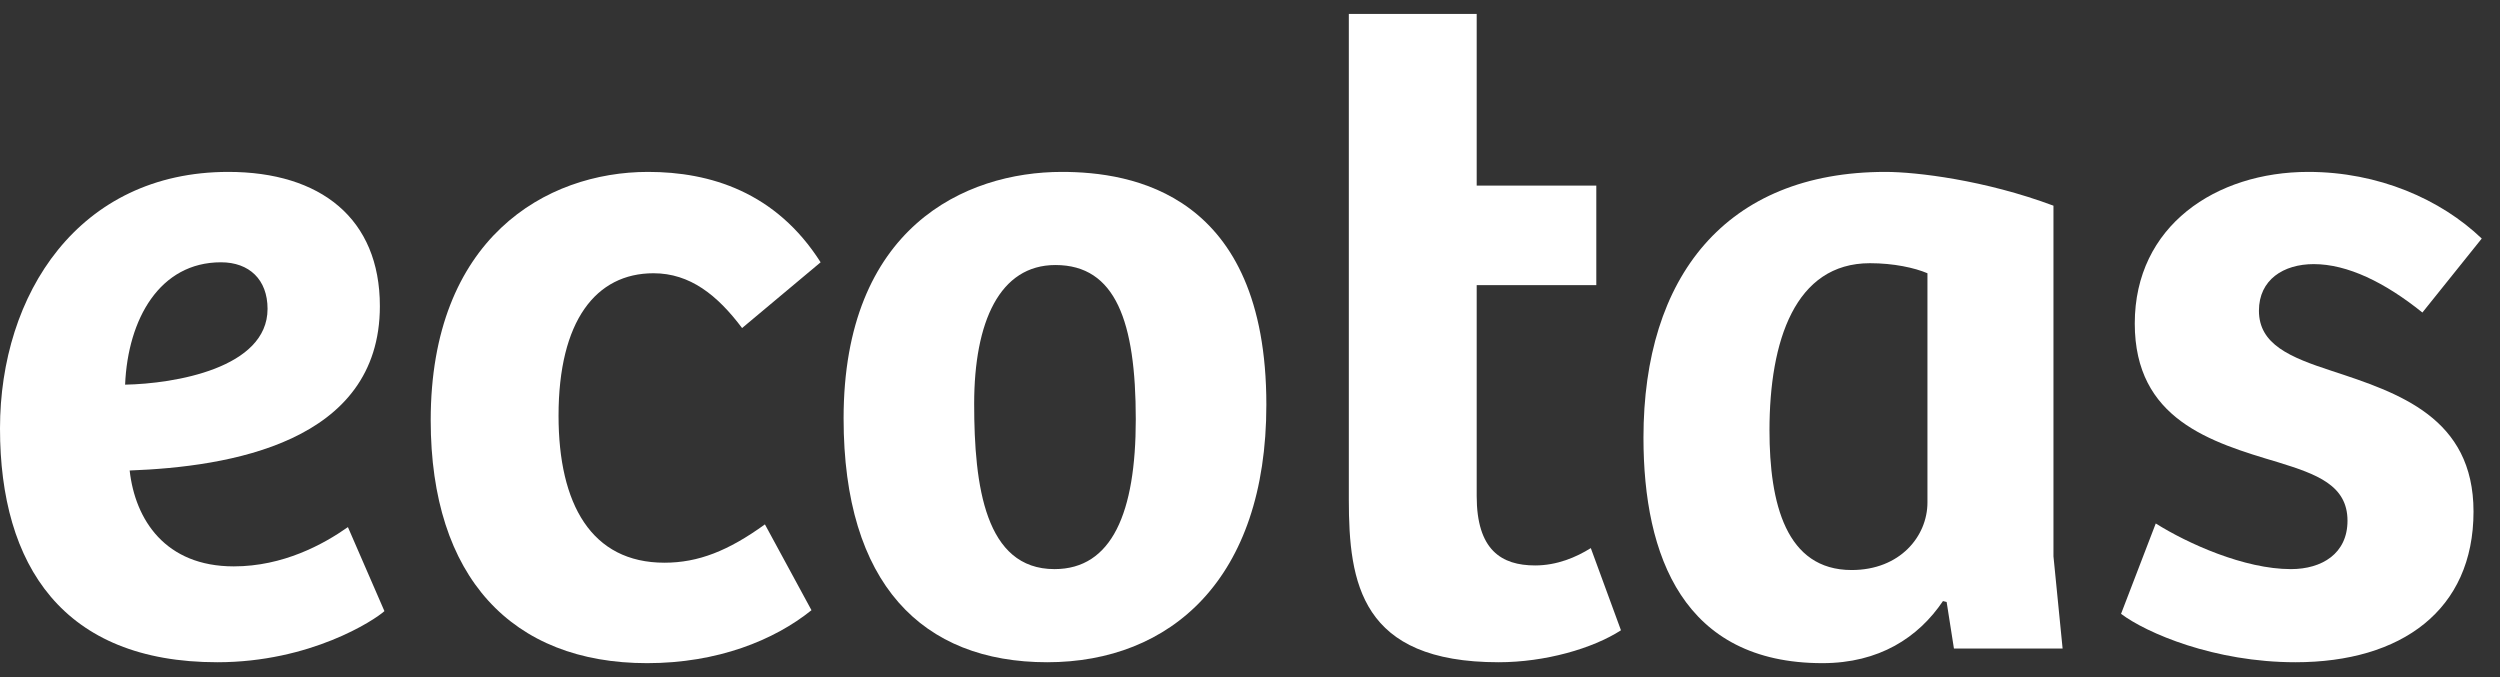
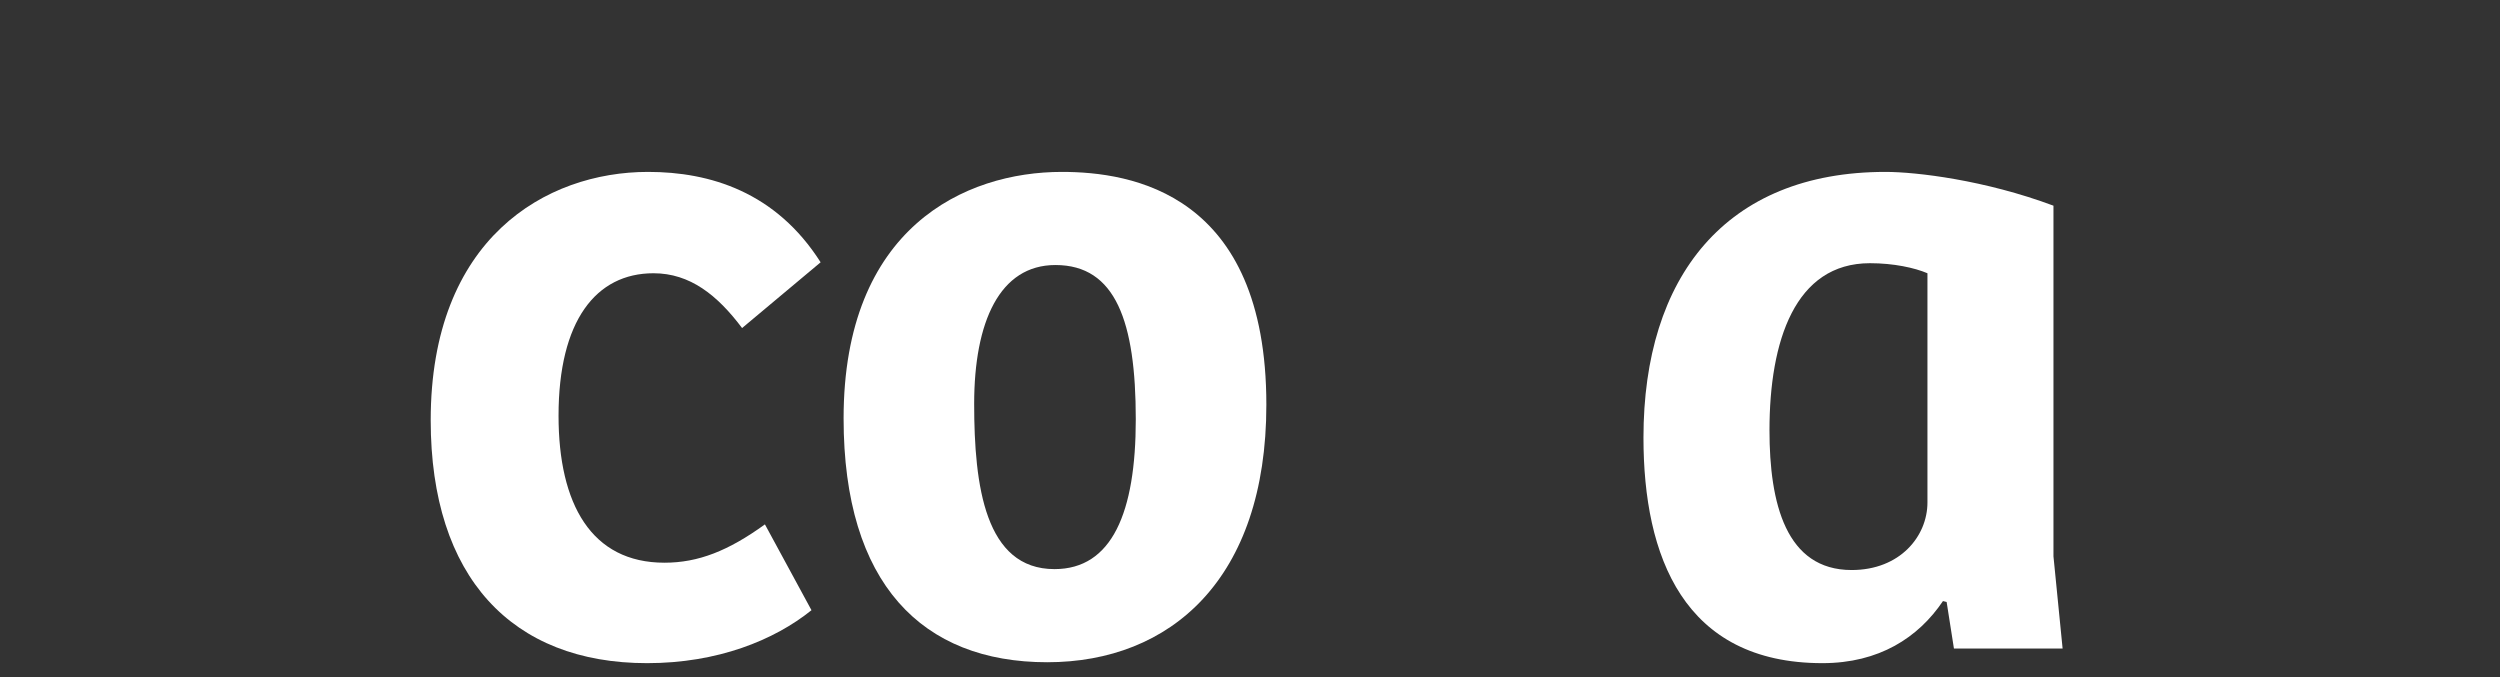
<svg xmlns="http://www.w3.org/2000/svg" width="96" height="26" viewBox="0 0 96 26" fill="none">
  <rect x="0" y="0" width="96" height="26" fill="#333333" stroke="none" />
-   <path d="M8.345 25.43C11.922 25.43 14.376 23.817 14.762 23.467L13.36 20.241C12.413 20.907 10.87 21.749 8.977 21.749C6.347 21.749 5.19 19.96 4.979 18.067C8.766 17.927 14.587 17.015 14.587 11.755C14.587 8.389 12.308 6.601 8.766 6.601C3.016 6.601 0 11.299 0 16.454C0 21.713 2.419 25.43 8.345 25.43ZM4.804 14.771C4.909 12.246 6.136 10.072 8.486 10.072C9.573 10.072 10.274 10.738 10.274 11.86C10.274 14.14 6.697 14.736 4.804 14.771Z" fill="white" />
  <path d="M24.849 25.465C27.549 25.465 29.724 24.589 31.161 23.432L29.373 20.136C27.97 21.152 26.813 21.608 25.516 21.608C22.711 21.608 21.448 19.364 21.448 15.963C21.448 12.316 22.886 10.493 25.095 10.493C26.497 10.493 27.549 11.334 28.496 12.597L31.512 10.072C29.794 7.372 27.269 6.601 24.885 6.601C20.957 6.601 16.539 9.16 16.539 16.138C16.539 22.169 19.66 25.465 24.849 25.465Z" fill="white" />
  <path d="M40.213 25.43C44.947 25.43 48.628 22.239 48.628 15.542C48.628 7.407 43.439 6.601 40.774 6.601C37.057 6.601 32.394 8.74 32.394 16.068C32.394 22.415 35.409 25.43 40.213 25.43ZM40.493 21.854C37.829 21.854 37.408 18.663 37.408 15.507C37.408 12.351 38.39 10.177 40.529 10.177C42.843 10.177 43.614 12.351 43.614 16.103C43.614 19.68 42.703 21.854 40.493 21.854Z" fill="white" />
-   <path d="M57.546 25.43C59.334 25.43 61.158 24.904 62.245 24.203L61.087 21.047C60.526 21.398 59.79 21.713 58.949 21.713C57.651 21.713 56.705 21.117 56.705 19.049V10.949H61.298V7.127H56.705V0.535H51.795V19.189C51.795 22.38 52.251 25.43 57.546 25.43Z" fill="white" />
-   <path d="M69.982 25.465C72.156 25.465 73.664 24.484 74.61 23.081L74.751 23.116L75.031 24.904H79.204L78.853 21.363V7.898C76.223 6.916 73.594 6.601 72.401 6.601C66.265 6.601 63.109 10.633 63.109 16.805C63.109 21.363 64.652 25.465 69.982 25.465ZM71.104 21.889C68.579 21.889 67.948 19.329 67.948 16.524C67.948 13.088 68.93 10.107 71.805 10.107C72.717 10.107 73.523 10.283 74.014 10.493V19.294C74.014 20.591 72.962 21.889 71.104 21.889Z" fill="white" />
-   <path d="M88.146 25.43C92.213 25.43 94.983 23.432 94.983 19.645C94.983 16.033 92.108 15.086 89.548 14.245C87.935 13.719 86.743 13.228 86.743 11.931C86.743 10.738 87.69 10.142 88.847 10.142C90.144 10.142 91.582 10.844 93.02 12.001L95.299 9.16C93.721 7.653 91.337 6.601 88.637 6.601C85.095 6.601 81.975 8.67 81.975 12.421C81.975 16.103 84.885 16.98 87.48 17.751C88.952 18.207 90.144 18.628 90.144 19.995C90.144 21.258 89.163 21.854 87.971 21.854C86.182 21.854 84.008 20.872 82.781 20.101L81.448 23.572C82.43 24.308 85.025 25.43 88.146 25.43Z" fill="white" />
+   <path d="M69.982 25.465C72.156 25.465 73.664 24.484 74.61 23.081L74.751 23.116L75.031 24.904H79.204L78.853 21.363V7.898C76.223 6.916 73.594 6.601 72.401 6.601C66.265 6.601 63.109 10.633 63.109 16.805C63.109 21.363 64.652 25.465 69.982 25.465ZM71.104 21.889C68.579 21.889 67.948 19.329 67.948 16.524C67.948 13.088 68.93 10.107 71.805 10.107C72.717 10.107 73.523 10.283 74.014 10.493V19.294C74.014 20.591 72.962 21.889 71.104 21.889" fill="white" />
</svg>